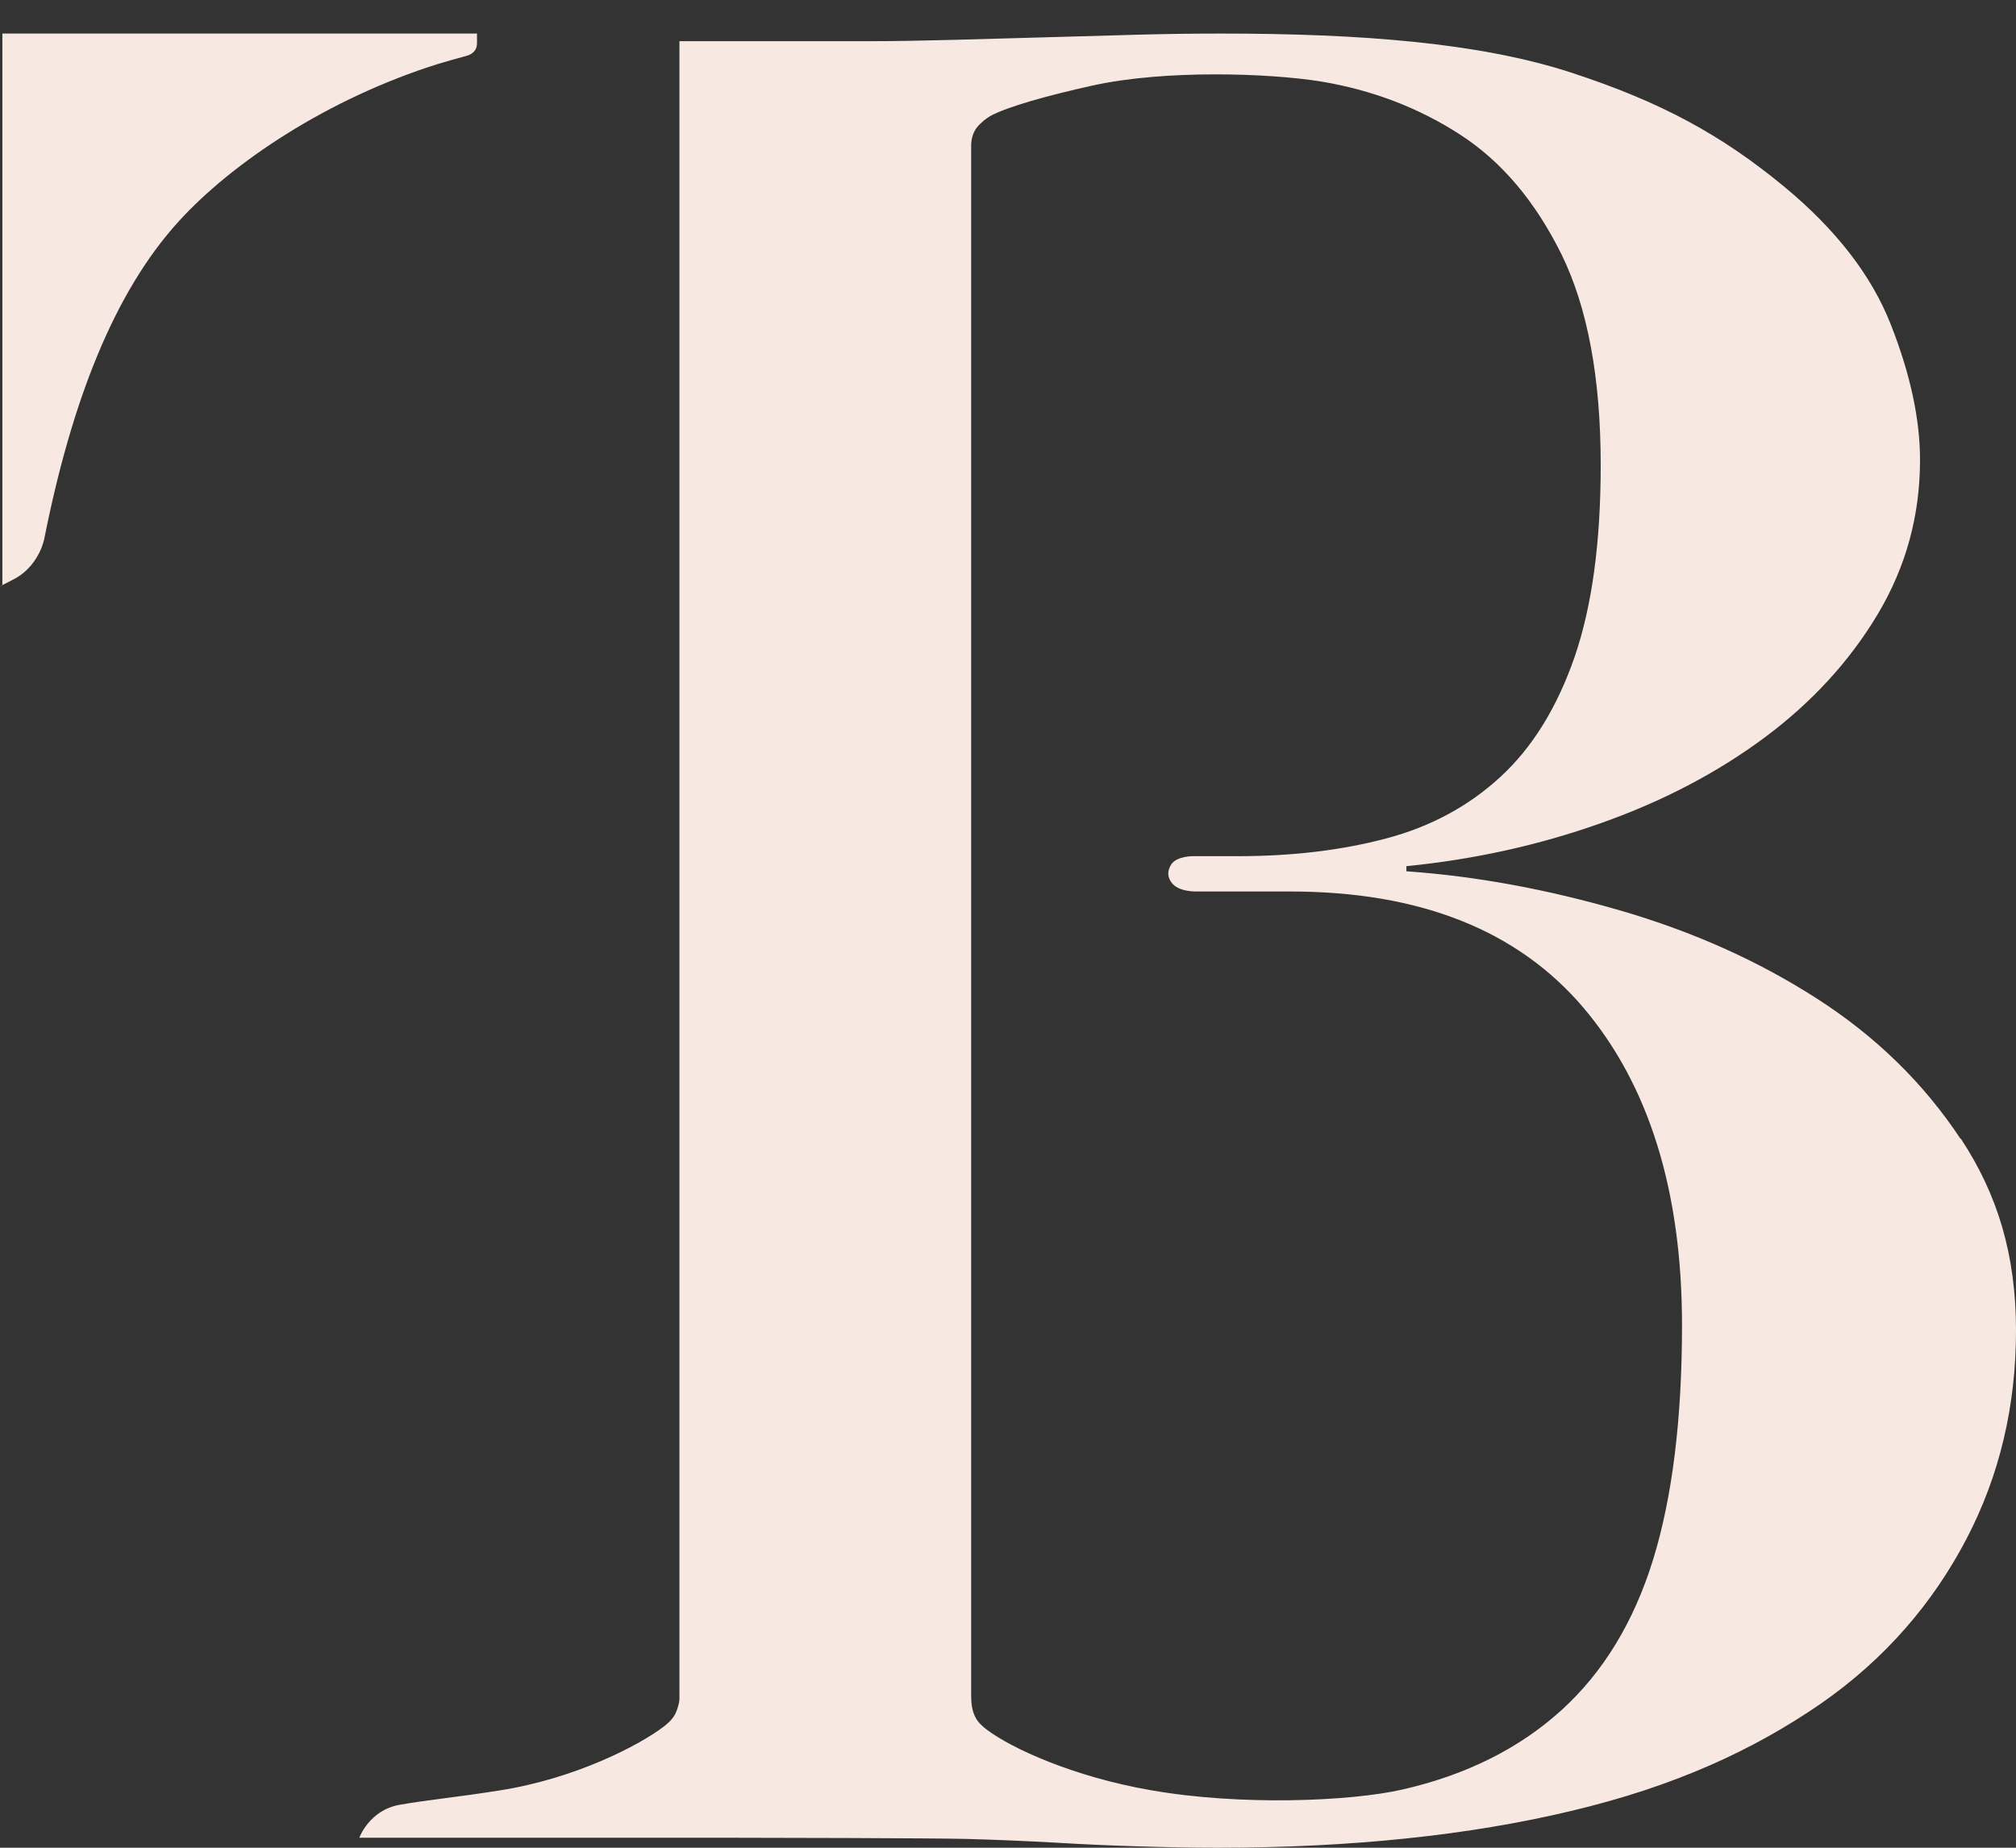
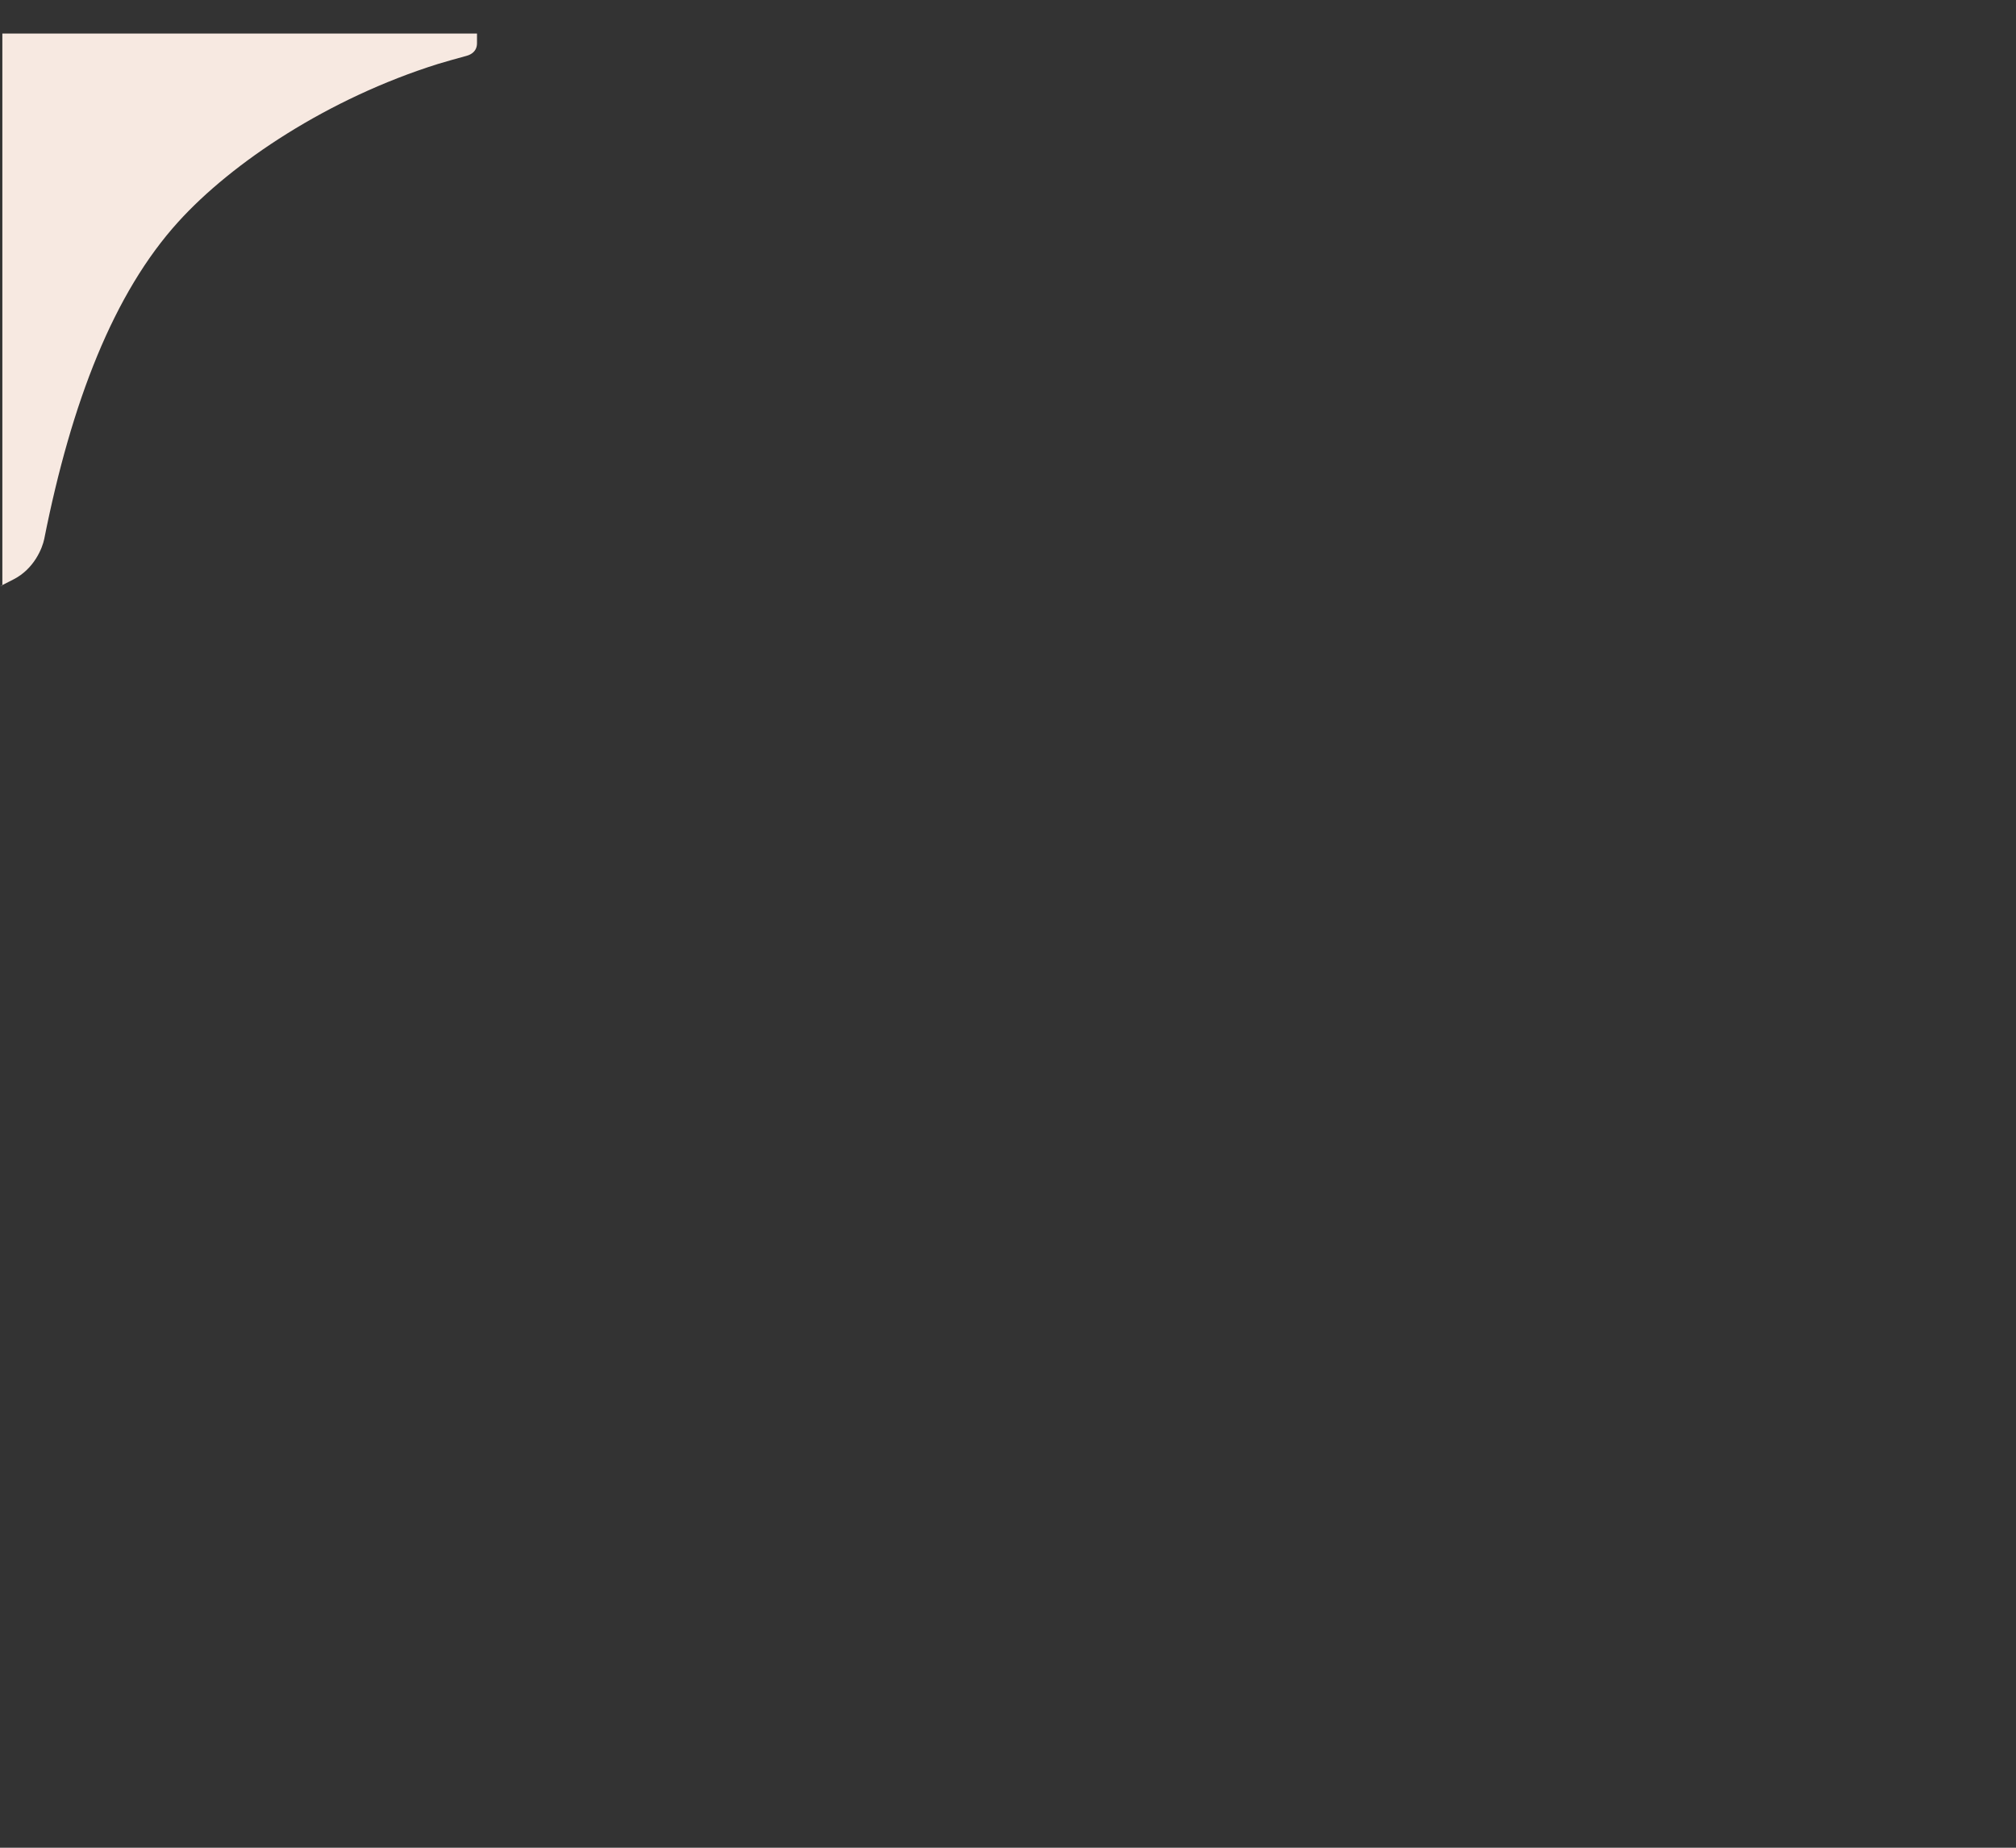
<svg xmlns="http://www.w3.org/2000/svg" width="48" height="44" viewBox="0 0 48 44" fill="none">
  <rect x="0" y="0" width="48" height="44" fill="#333333" stroke="none" />
  <path d="M11.357 0.799H0.056V13.939C0.056 13.939 -0.181 14.051 0.318 13.799C0.816 13.547 1.01 13.047 1.053 12.836C1.702 9.57 2.709 6.976 4.243 5.285C5.525 3.869 7.82 2.341 10.428 1.523C10.564 1.481 10.927 1.378 11.101 1.332C11.14 1.322 11.357 1.266 11.357 1.032C11.357 0.785 11.357 0.804 11.357 0.804V0.799Z" fill="#F7E9E1" />
-   <path d="M46.678 27.117C45.802 25.794 44.665 24.682 43.261 23.78C41.858 22.878 40.29 22.177 38.562 21.677C36.834 21.177 35.145 20.864 33.485 20.748V20.626C35.096 20.467 36.64 20.126 38.112 19.603C39.583 19.084 40.885 18.402 42.017 17.561C43.145 16.72 44.045 15.738 44.713 14.617C45.381 13.495 45.715 12.276 45.715 10.953C45.715 9.991 45.488 8.92 45.023 7.738C44.563 6.556 43.707 5.458 42.468 4.434C40.987 3.215 39.559 2.43 37.395 1.724C35.232 1.023 32.43 0.799 29.066 0.799C28.418 0.799 27.75 0.808 27.062 0.827C26.37 0.846 23.457 0.93 22.745 0.948C22.029 0.967 21.332 0.981 20.64 0.981H16.177V40.458C16.177 40.547 16.129 40.71 16.076 40.818C16.003 40.953 15.892 41.047 15.795 41.122C15.214 41.561 13.709 42.351 11.894 42.636C10.863 42.799 10.147 42.865 9.518 42.977C8.792 43.103 8.555 43.762 8.555 43.762H17.358C18.191 43.762 22.256 43.771 22.992 43.79C23.728 43.809 24.444 43.841 25.131 43.879C25.823 43.921 26.482 43.949 27.101 43.967C27.721 43.986 28.355 44 28.998 44C32.178 44 34.995 43.701 37.4 43.126C39.907 42.533 41.776 41.654 43.344 40.575C44.907 39.491 46.039 38.145 46.824 36.64C47.608 35.136 48 33.486 48 31.682C48 29.878 47.559 28.439 46.688 27.117H46.678ZM39.356 37.15C38.896 38.631 38.17 39.823 37.178 40.724C36.185 41.626 34.922 42.267 33.378 42.617C32.135 42.897 29.535 43.005 27.406 42.631C25.547 42.309 24.086 41.631 23.505 41.196C23.408 41.122 23.292 41.028 23.224 40.893C23.142 40.738 23.123 40.556 23.123 40.374V3.467C23.123 3.318 23.166 3.154 23.258 3.037C23.36 2.911 23.491 2.813 23.582 2.761C23.999 2.537 24.938 2.275 26.012 2.037C27.75 1.654 30.223 1.743 31.442 1.939C32.662 2.14 33.766 2.561 34.758 3.201C35.75 3.841 36.553 4.794 37.178 6.056C37.797 7.318 38.112 8.99 38.112 11.075C38.112 12.92 37.904 14.439 37.492 15.64C37.076 16.841 36.49 17.794 35.73 18.495C34.971 19.196 34.061 19.687 33.001 19.967C31.941 20.248 30.765 20.388 29.477 20.388H28.393C28.393 20.388 28.021 20.388 27.89 20.579C27.788 20.734 27.784 20.907 27.933 21.061C28.103 21.238 28.48 21.229 28.48 21.229H30.716C33.804 21.229 36.127 22.149 37.696 23.991C39.259 25.832 40.048 28.36 40.048 31.561C40.048 33.804 39.815 35.668 39.356 37.15V37.15Z" fill="#F7E9E1" />
</svg>